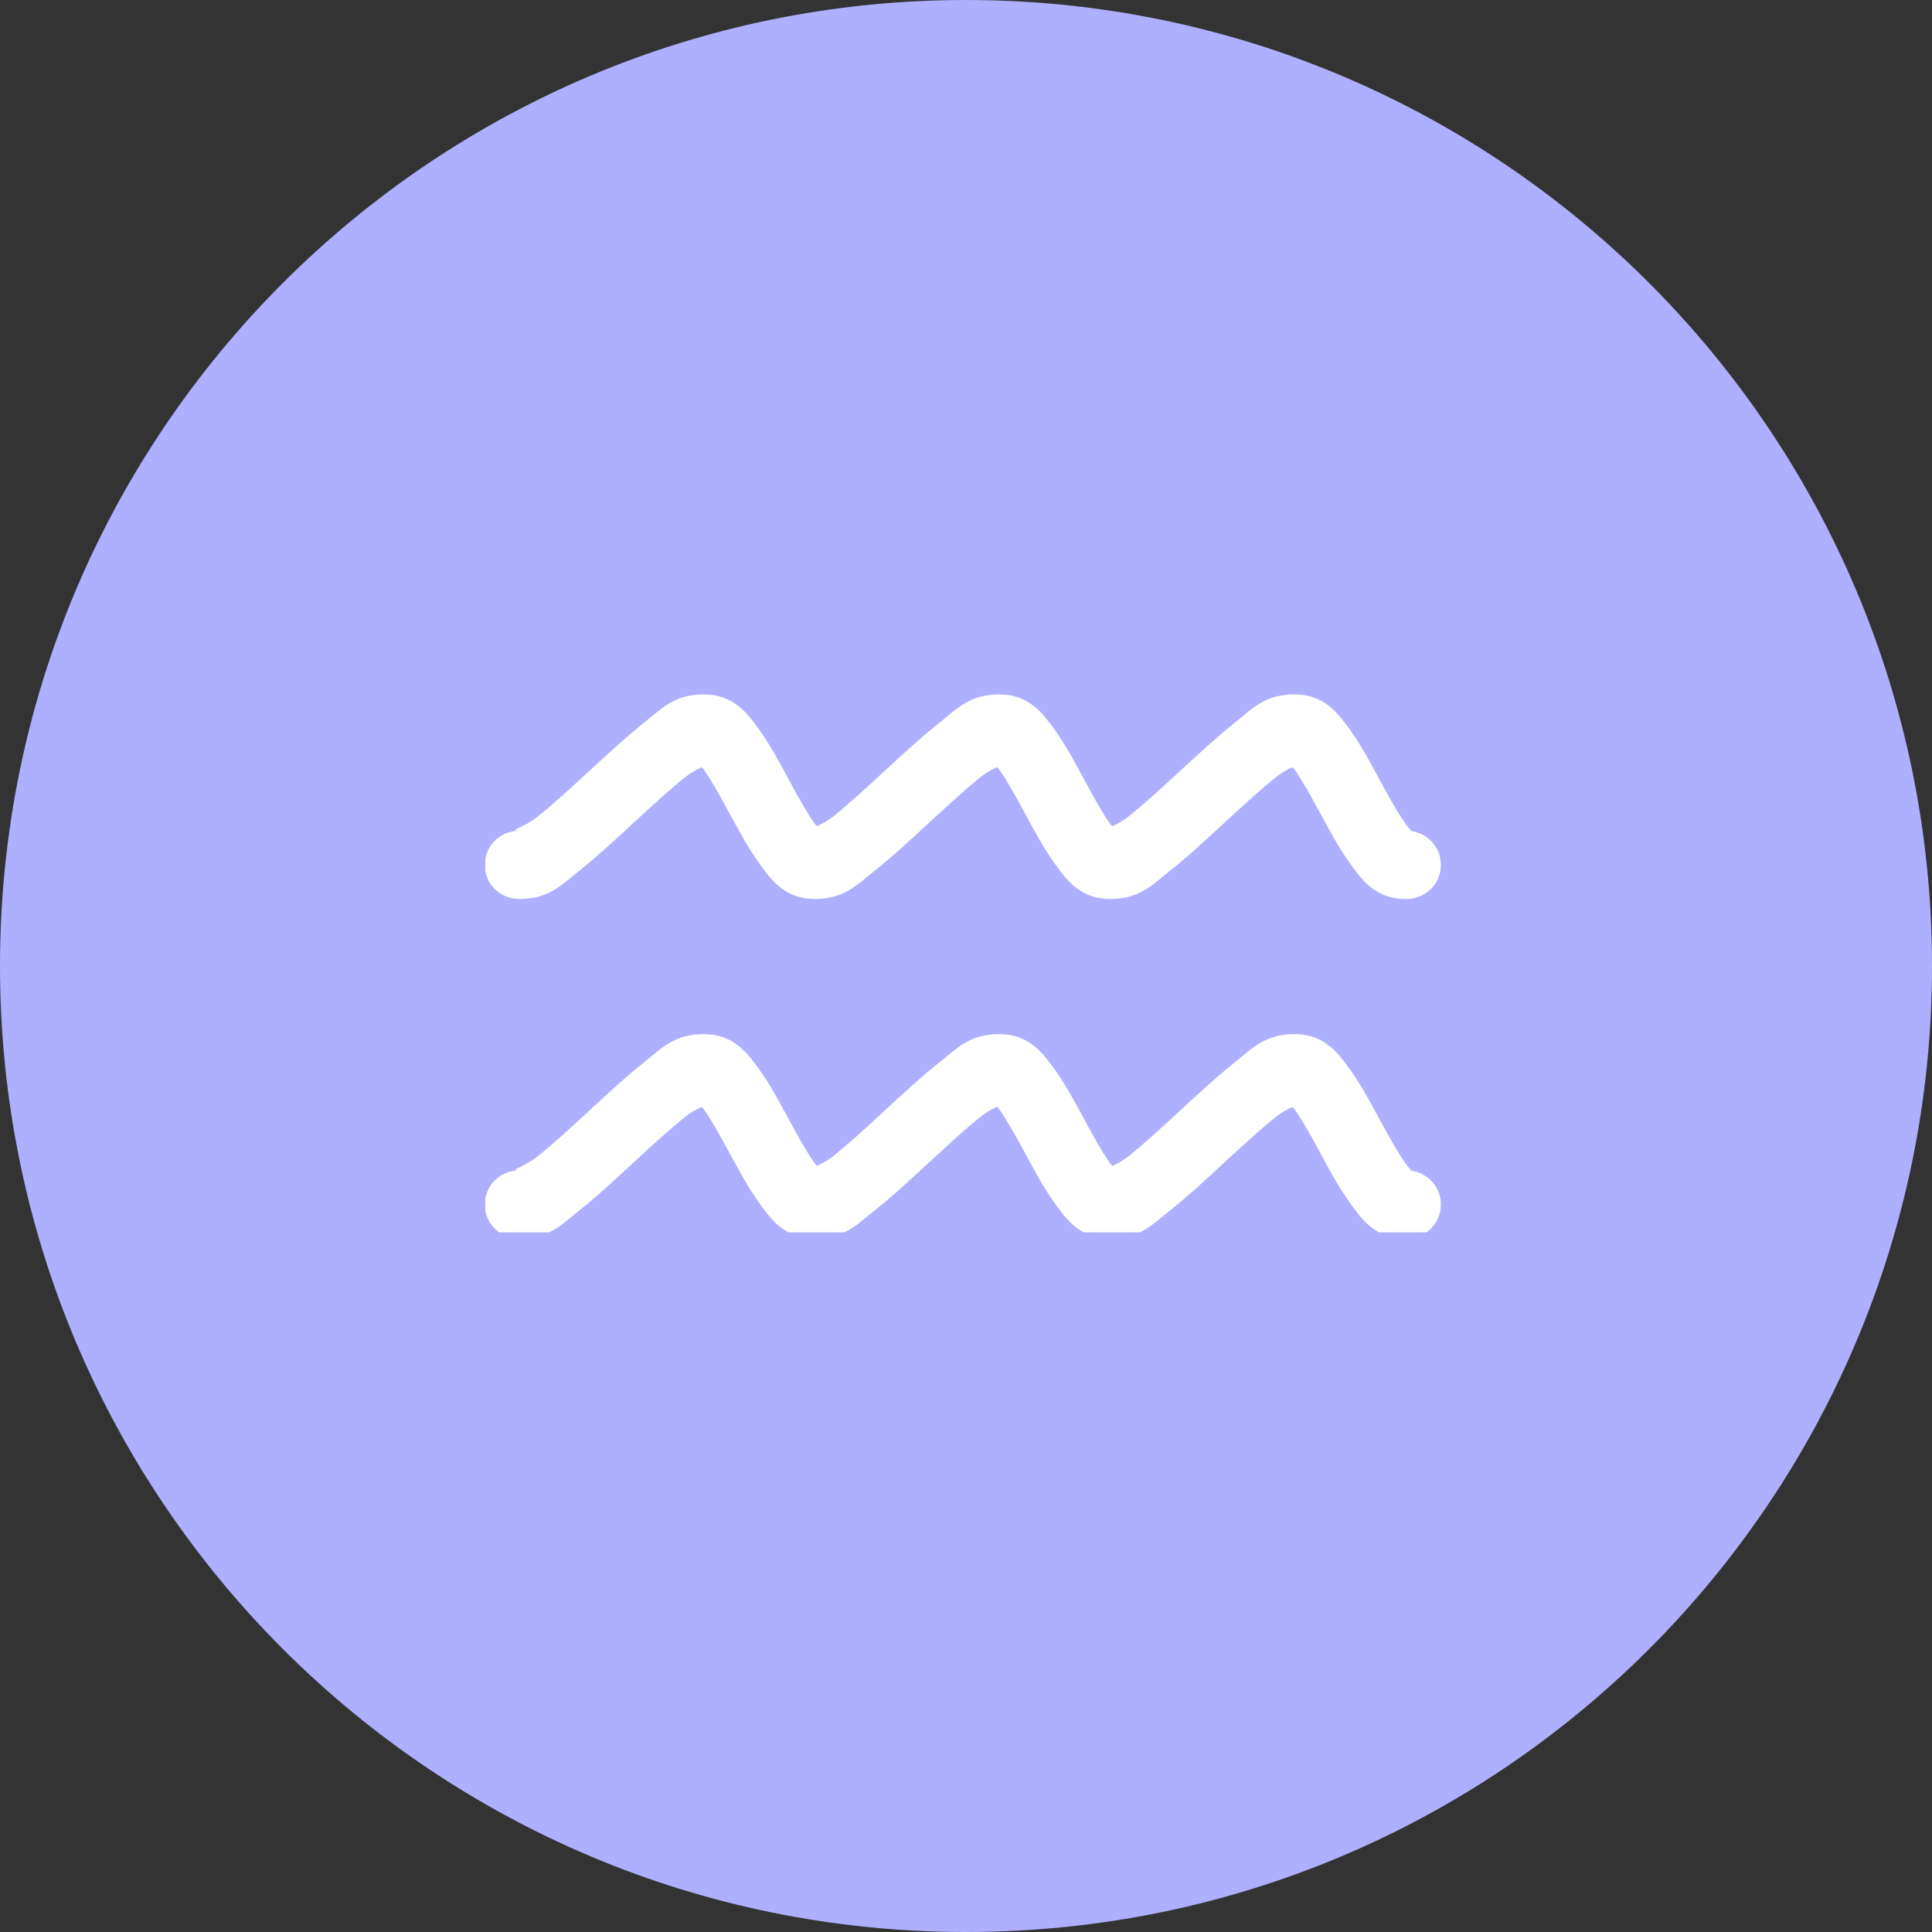
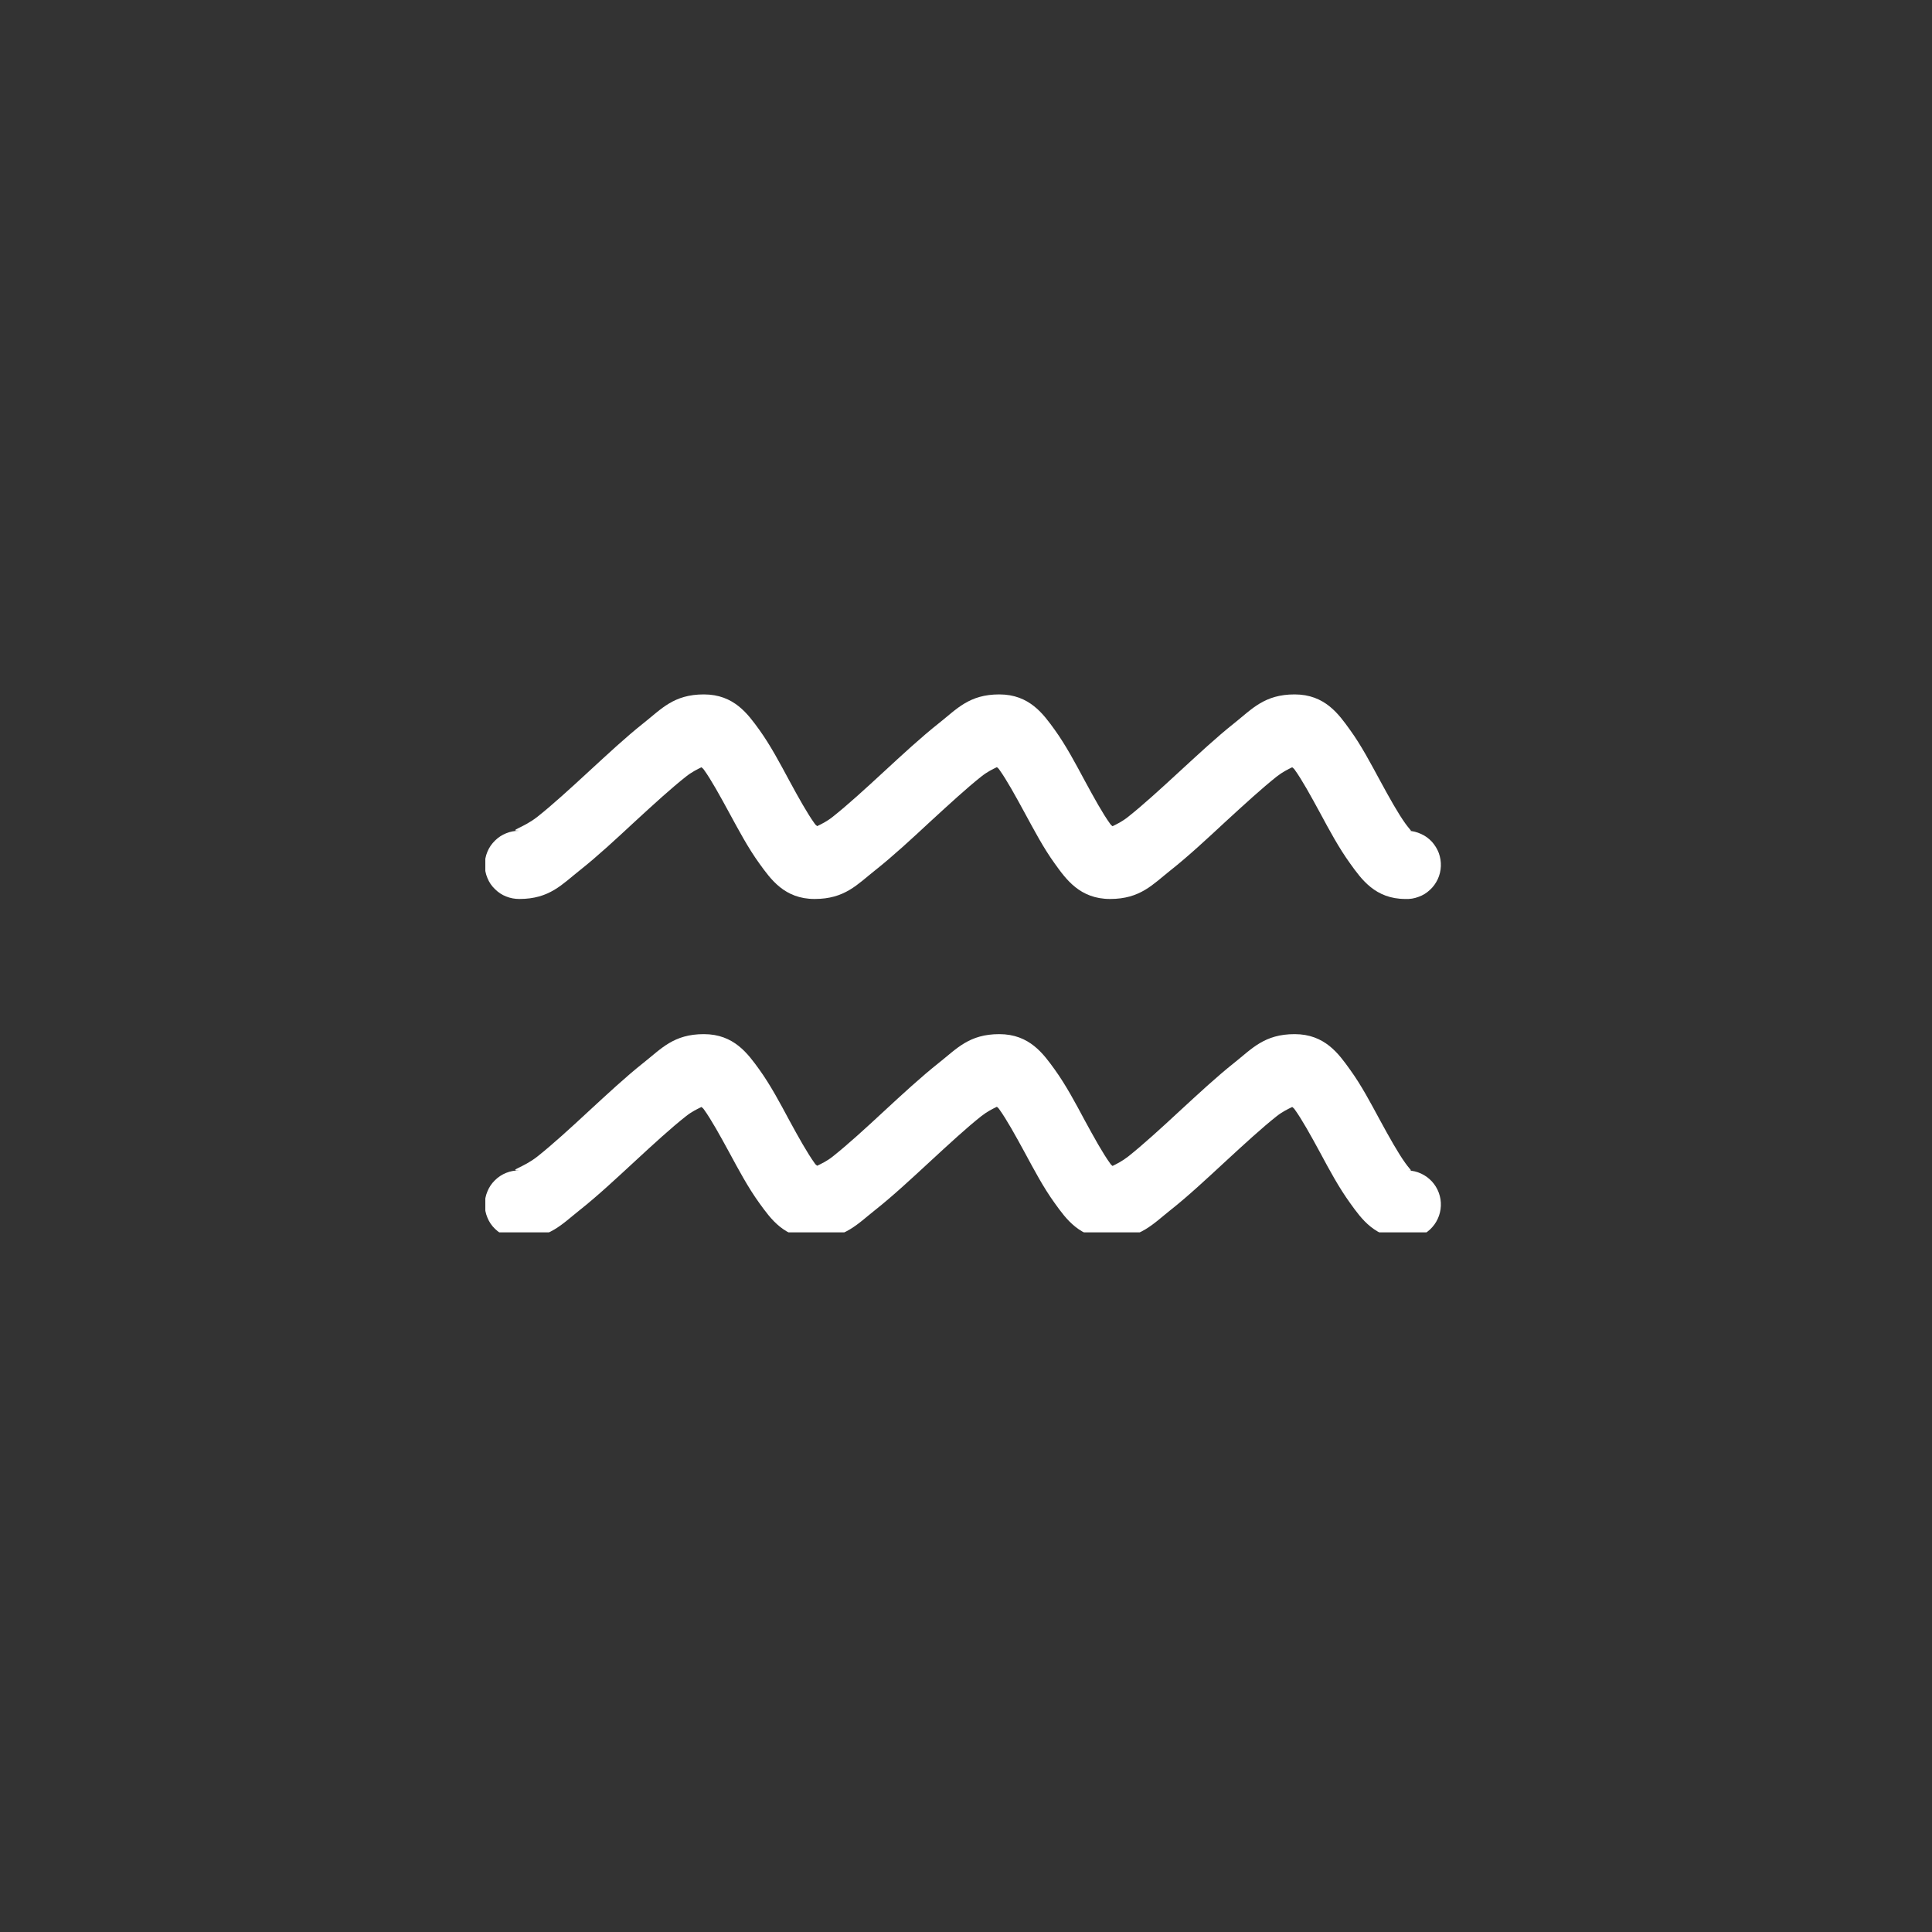
<svg xmlns="http://www.w3.org/2000/svg" width="100" zoomAndPan="magnify" viewBox="0 0 75 75" height="100" preserveAspectRatio="xMidYMid meet" version="1.0">
  <rect x="0" y="0" width="75" height="75" fill="#333333" stroke="none" />
  <defs>
    <clipPath id="6f351b1893">
-       <path d="M 37.5 0 C 16.789 0 0 16.789 0 37.5 C 0 58.211 16.789 75 37.5 75 C 58.211 75 75 58.211 75 37.5 C 75 16.789 58.211 0 37.5 0 Z M 37.5 0 " clip-rule="nonzero" />
+       <path d="M 37.5 0 C 16.789 0 0 16.789 0 37.5 C 0 58.211 16.789 75 37.5 75 C 58.211 75 75 58.211 75 37.5 C 75 16.789 58.211 0 37.5 0 M 37.5 0 " clip-rule="nonzero" />
    </clipPath>
    <clipPath id="e3be0a1dda">
      <path d="M 18.84 26.84 L 56 26.84 L 56 47.84 L 18.84 47.84 Z M 18.84 26.84 " clip-rule="nonzero" />
    </clipPath>
  </defs>
  <g clip-path="url(#6f351b1893)">
-     <rect x="-7.5" width="90" fill="#afafff" y="-7.5" height="90" fill-opacity="1" />
-   </g>
+     </g>
  <g clip-path="url(#e3be0a1dda)">
    <path fill="#ffffff" d="M 27.324 26.957 C 26.152 26.957 25.676 27.523 24.984 28.07 C 24.293 28.617 23.566 29.297 22.848 29.957 C 22.133 30.617 21.426 31.262 20.863 31.707 C 20.301 32.152 19.707 32.25 20.16 32.25 C 19.984 32.25 19.812 32.281 19.648 32.348 C 19.484 32.414 19.34 32.508 19.215 32.633 C 19.086 32.758 18.988 32.902 18.922 33.062 C 18.852 33.227 18.82 33.398 18.82 33.574 C 18.82 33.75 18.852 33.922 18.922 34.086 C 18.988 34.25 19.086 34.395 19.215 34.516 C 19.34 34.641 19.484 34.738 19.648 34.801 C 19.812 34.867 19.984 34.898 20.16 34.898 C 21.332 34.898 21.816 34.332 22.508 33.785 C 23.199 33.238 23.926 32.562 24.641 31.898 C 25.359 31.238 26.062 30.594 26.629 30.148 C 26.859 29.965 27.066 29.867 27.23 29.785 C 27.27 29.828 27.281 29.816 27.328 29.883 C 27.605 30.266 27.953 30.898 28.312 31.559 C 28.672 32.219 29.039 32.914 29.48 33.523 C 29.922 34.133 30.453 34.898 31.625 34.898 C 32.797 34.898 33.281 34.332 33.973 33.785 C 34.664 33.238 35.395 32.562 36.109 31.898 C 36.828 31.238 37.527 30.594 38.09 30.148 C 38.324 29.961 38.531 29.863 38.699 29.781 C 38.742 29.82 38.75 29.816 38.797 29.883 C 39.074 30.266 39.422 30.898 39.781 31.559 C 40.141 32.219 40.504 32.914 40.945 33.523 C 41.383 34.133 41.922 34.898 43.094 34.898 C 44.266 34.898 44.75 34.332 45.441 33.785 C 46.133 33.238 46.859 32.562 47.574 31.898 C 48.293 31.238 48.996 30.594 49.559 30.148 C 49.793 29.965 49.996 29.867 50.164 29.785 C 50.203 29.828 50.215 29.816 50.262 29.883 C 50.539 30.266 50.887 30.898 51.246 31.559 C 51.602 32.219 51.973 32.914 52.414 33.523 C 52.852 34.133 53.387 34.898 54.559 34.898 C 54.734 34.906 54.902 34.879 55.066 34.816 C 55.234 34.758 55.379 34.668 55.508 34.547 C 55.637 34.43 55.738 34.289 55.812 34.133 C 55.887 33.973 55.926 33.805 55.934 33.629 C 55.941 33.453 55.914 33.285 55.855 33.117 C 55.793 32.953 55.703 32.809 55.586 32.676 C 55.465 32.547 55.328 32.445 55.168 32.375 C 55.008 32.301 54.84 32.258 54.668 32.25 C 54.848 32.266 54.781 32.281 54.559 31.973 C 54.281 31.59 53.93 30.961 53.57 30.297 C 53.211 29.637 52.848 28.941 52.406 28.332 C 51.969 27.723 51.43 26.957 50.258 26.957 C 49.086 26.957 48.605 27.523 47.918 28.07 C 47.227 28.617 46.5 29.297 45.781 29.957 C 45.066 30.617 44.359 31.262 43.797 31.707 C 43.562 31.895 43.355 31.992 43.188 32.074 C 43.145 32.035 43.137 32.039 43.09 31.973 C 42.812 31.59 42.465 30.961 42.105 30.297 C 41.75 29.637 41.383 28.941 40.945 28.332 C 40.504 27.723 39.965 26.957 38.793 26.957 C 37.621 26.957 37.145 27.523 36.453 28.07 C 35.762 28.617 35.027 29.297 34.312 29.957 C 33.598 30.617 32.891 31.262 32.328 31.707 C 32.098 31.891 31.891 31.988 31.723 32.07 C 31.684 32.031 31.672 32.039 31.625 31.973 C 31.348 31.59 30.996 30.961 30.637 30.297 C 30.281 29.637 29.914 28.941 29.477 28.332 C 29.035 27.723 28.496 26.957 27.324 26.957 Z M 27.324 40.145 C 26.152 40.145 25.676 40.707 24.984 41.254 C 24.293 41.801 23.566 42.48 22.848 43.141 C 22.133 43.805 21.426 44.449 20.863 44.895 C 20.301 45.34 19.707 45.438 20.16 45.438 C 19.984 45.434 19.812 45.465 19.648 45.531 C 19.484 45.598 19.34 45.691 19.215 45.816 C 19.086 45.941 18.988 46.086 18.922 46.25 C 18.852 46.414 18.82 46.582 18.82 46.758 C 18.82 46.938 18.852 47.105 18.922 47.27 C 18.988 47.434 19.086 47.578 19.215 47.703 C 19.34 47.824 19.484 47.922 19.648 47.988 C 19.812 48.055 19.984 48.086 20.16 48.082 C 21.332 48.082 21.816 47.52 22.508 46.973 C 23.199 46.426 23.926 45.746 24.641 45.086 C 25.359 44.422 26.062 43.777 26.629 43.332 C 26.859 43.148 27.066 43.055 27.23 42.973 C 27.27 43.012 27.281 43.004 27.328 43.07 C 27.605 43.453 27.953 44.082 28.312 44.742 C 28.672 45.406 29.039 46.098 29.48 46.707 C 29.922 47.316 30.453 48.082 31.625 48.082 C 32.797 48.082 33.281 47.52 33.973 46.973 C 34.664 46.426 35.395 45.746 36.109 45.086 C 36.828 44.422 37.527 43.777 38.09 43.332 C 38.324 43.148 38.531 43.047 38.699 42.965 C 38.742 43.008 38.75 43 38.797 43.07 C 39.074 43.453 39.422 44.082 39.781 44.742 C 40.141 45.406 40.504 46.098 40.945 46.707 C 41.383 47.316 41.922 48.082 43.094 48.082 C 44.266 48.082 44.75 47.52 45.441 46.973 C 46.133 46.426 46.859 45.746 47.574 45.086 C 48.293 44.422 48.996 43.777 49.559 43.332 C 49.793 43.148 49.996 43.055 50.164 42.973 C 50.203 43.012 50.215 43.004 50.262 43.07 C 50.539 43.453 50.887 44.082 51.246 44.742 C 51.602 45.406 51.973 46.098 52.414 46.707 C 52.852 47.316 53.387 48.082 54.559 48.082 C 54.734 48.09 54.902 48.062 55.066 48.004 C 55.234 47.941 55.379 47.852 55.508 47.734 C 55.637 47.613 55.738 47.477 55.812 47.316 C 55.887 47.156 55.926 46.988 55.934 46.812 C 55.941 46.637 55.914 46.469 55.855 46.305 C 55.793 46.137 55.703 45.992 55.586 45.863 C 55.465 45.734 55.328 45.633 55.168 45.559 C 55.008 45.484 54.84 45.445 54.668 45.438 C 54.848 45.449 54.781 45.465 54.559 45.156 C 54.281 44.773 53.93 44.145 53.57 43.484 C 53.211 42.82 52.848 42.129 52.406 41.52 C 51.969 40.91 51.43 40.145 50.258 40.145 C 49.086 40.145 48.605 40.707 47.918 41.254 C 47.227 41.801 46.5 42.48 45.781 43.141 C 45.066 43.805 44.359 44.449 43.797 44.895 C 43.562 45.078 43.355 45.18 43.188 45.262 C 43.145 45.219 43.137 45.227 43.09 45.156 C 42.812 44.773 42.465 44.145 42.105 43.484 C 41.75 42.82 41.383 42.129 40.945 41.52 C 40.504 40.91 39.965 40.145 38.793 40.145 C 37.621 40.145 37.145 40.707 36.453 41.254 C 35.762 41.801 35.027 42.48 34.312 43.141 C 33.598 43.805 32.891 44.449 32.328 44.895 C 32.098 45.078 31.891 45.172 31.723 45.254 C 31.684 45.215 31.672 45.227 31.625 45.156 C 31.348 44.773 30.996 44.145 30.637 43.484 C 30.281 42.82 29.914 42.129 29.477 41.52 C 29.035 40.91 28.496 40.145 27.324 40.145 Z M 27.324 40.145 " fill-opacity="1" fill-rule="nonzero" />
  </g>
</svg>